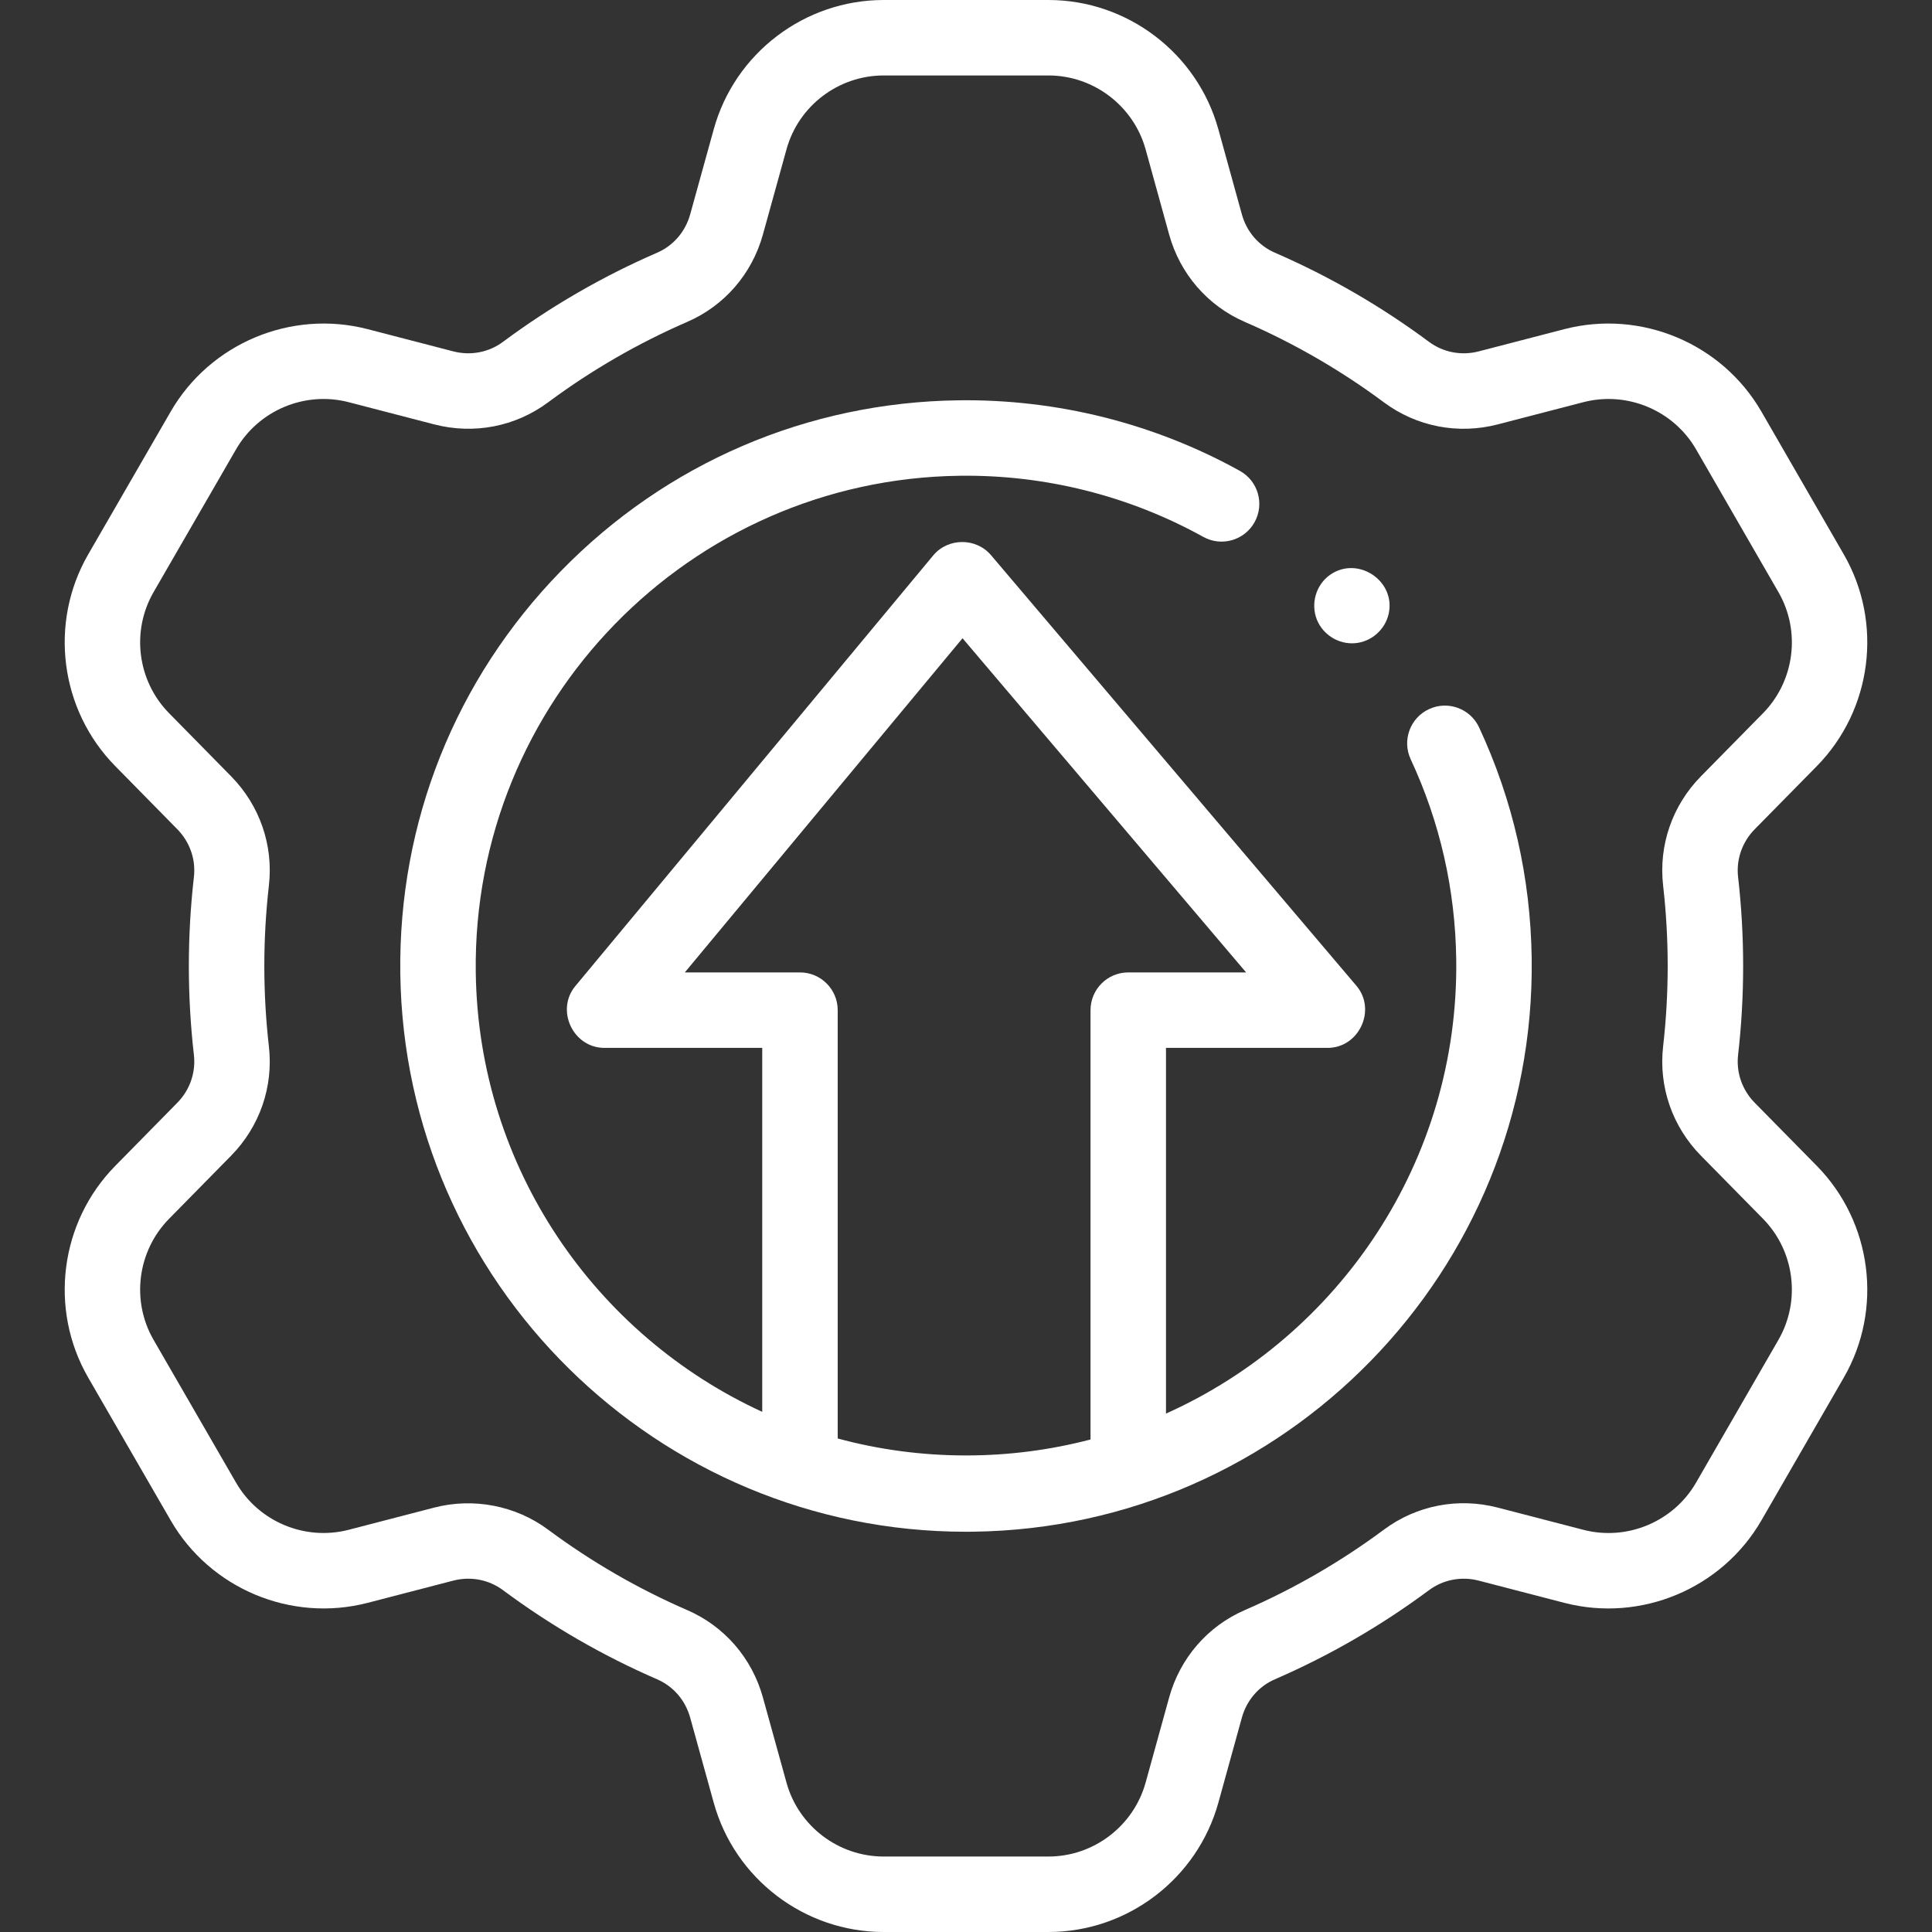
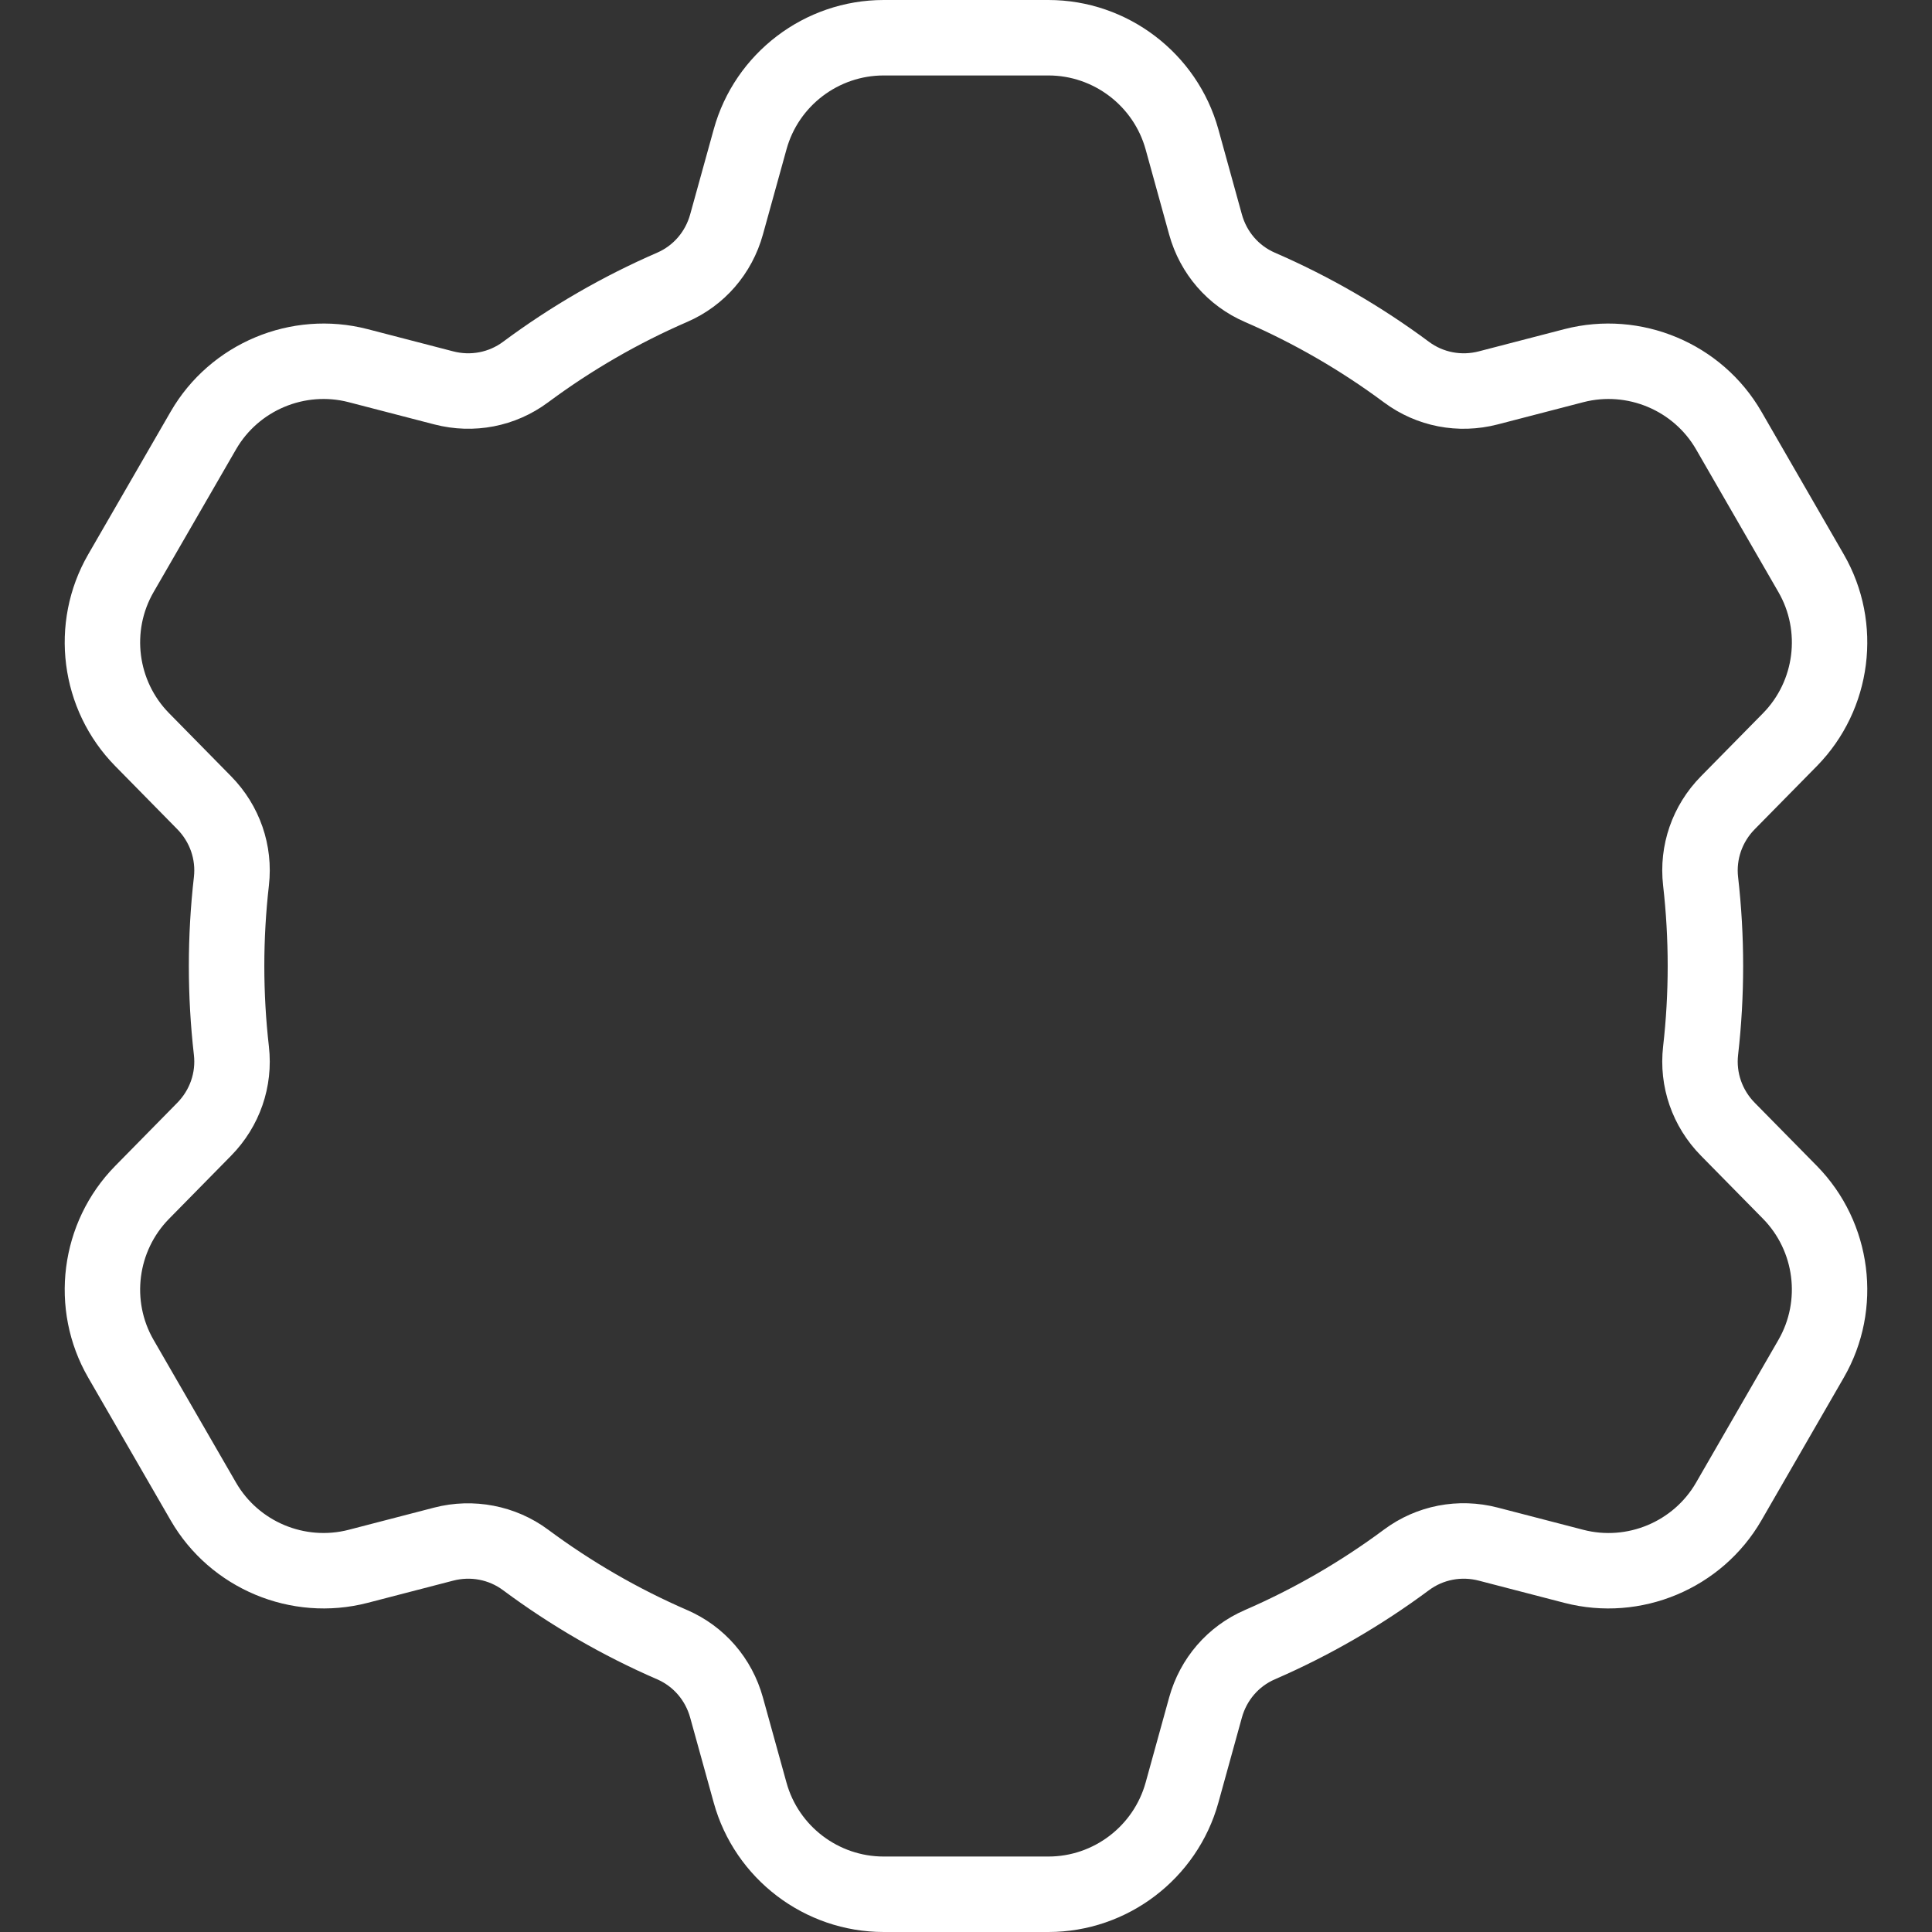
<svg xmlns="http://www.w3.org/2000/svg" height="512" viewBox="0 0 512 512" width="512">
  <rect x="0" y="0" width="512" height="512" fill="#333333" stroke="none" />
  <g>
    <g>
      <path fill="#FFF" d="m465.028 292.251c-3.339-3.394-4.949-8.014-4.416-12.676 1.787-15.647 1.787-31.504 0-47.15-.533-4.662 1.077-9.282 4.416-12.676l16.453-16.72c14.664-14.931 17.6-38.005 7.142-56.108l-21.833-37.841c-10.459-18.104-31.919-27.094-52.193-21.859l-22.694 5.891c-4.619 1.201-9.434.278-13.208-2.525-12.672-9.417-26.414-17.364-40.842-23.621-4.288-1.858-7.475-5.561-8.745-10.156l-6.235-22.561c-5.596-20.166-24.108-34.249-45.018-34.249h-43.686c-20.943 0-39.457 14.09-45.019 34.253l-6.247 22.559c-1.271 4.591-4.458 8.29-8.743 10.148-14.435 6.259-28.181 14.207-40.855 23.625-3.774 2.806-8.587 3.727-13.208 2.526l-22.708-5.894c-20.253-5.227-41.698 3.761-52.155 21.862l-21.855 37.836c-10.468 18.119-7.518 41.197 7.169 56.116l16.429 16.71c3.337 3.394 4.945 8.013 4.412 12.671-1.788 15.655-1.788 31.519 0 47.174.532 4.658-1.076 9.277-4.412 12.671l-16.426 16.705c-14.691 14.924-17.641 38.002-7.173 56.121l21.855 37.836c10.457 18.103 31.906 27.092 52.167 21.859l22.696-5.891c4.621-1.198 9.435-.278 13.208 2.525 12.675 9.419 26.42 17.367 40.854 23.625 4.286 1.859 7.473 5.559 8.744 10.149l6.244 22.549c5.567 20.175 24.081 34.265 45.023 34.265h43.686c20.91 0 39.422-14.083 45.02-34.258l6.232-22.551c1.27-4.596 4.458-8.298 8.746-10.156 14.428-6.257 28.169-14.204 40.841-23.62 3.775-2.805 8.589-3.727 13.208-2.526l22.707 5.894c20.263 5.231 41.722-3.759 52.183-21.867l21.828-37.831c10.461-18.108 7.525-41.183-7.146-56.119zm6.271 62.834-21.828 37.831c-5.982 10.355-18.261 15.499-29.85 12.504l-22.695-5.891c-10.509-2.725-21.502-.601-30.161 5.832-11.443 8.503-23.848 15.678-36.869 21.324-9.863 4.276-17.177 12.725-20.066 23.178l-6.229 22.541c-3.202 11.538-13.789 19.596-25.746 19.596h-43.686c-11.976 0-22.561-8.052-25.744-19.591l-6.247-22.559c-2.892-10.443-10.204-18.885-20.062-23.16-13.029-5.648-25.438-12.825-36.883-21.33-8.599-6.389-19.799-8.518-30.161-5.831l-22.684 5.888c-11.588 2.99-23.856-2.149-29.836-12.501l-21.855-37.836c-5.983-10.357-4.294-23.552 4.111-32.091l16.431-16.71c7.589-7.721 11.242-18.277 10.021-28.964-1.617-14.146-1.616-28.484 0-42.631 1.222-10.687-2.431-21.243-10.021-28.964l-16.434-16.715c-8.402-8.534-10.091-21.729-4.107-32.086l21.855-37.836c5.98-10.353 18.251-15.495 29.824-12.504l22.697 5.891c10.509 2.725 21.502.601 30.161-5.832 11.445-8.504 23.854-15.681 36.884-21.329 9.856-4.275 17.168-12.717 20.061-23.16l6.25-22.568c3.178-11.529 13.763-19.581 25.739-19.581h43.686c11.957 0 22.544 8.058 25.743 19.586l6.232 22.551c2.889 10.453 10.203 18.901 20.066 23.178 13.022 5.646 25.427 12.821 36.87 21.325 8.659 6.433 19.651 8.559 30.161 5.831l22.683-5.888c11.599-2.996 23.88 2.146 29.86 12.496l21.833 37.841c5.982 10.355 4.3 23.553-4.083 32.088l-16.446 16.714c-7.597 7.721-11.253 18.281-10.031 28.973 1.615 14.14 1.615 28.472 0 42.611-1.222 10.691 2.435 21.252 10.031 28.973l16.44 16.707c8.388 8.541 10.07 21.739 4.085 32.099z" />
-       <path fill="#FFF" d="m391.979 192.772c-2.331-5.007-8.281-7.175-13.287-4.844-5.007 2.331-7.176 8.28-4.844 13.286 7.765 16.677 11.826 34.535 12.069 53.08.7 53.374-31.054 99.751-76.917 120.321v-96.915h42.83c8.338 0 13.033-10.097 7.625-16.47l-96.83-114.11c-3.96-4.668-11.403-4.631-15.316.078l-94.83 114.11c-5.315 6.396-.597 16.392 7.691 16.392h41.83v96.454c-44.199-20.286-75.237-64.677-75.917-116.449-.939-71.637 56.576-130.683 128.212-131.622 22.613-.316 44.936 5.305 64.588 16.197 4.832 2.679 10.917.933 13.594-3.898 2.678-4.83.932-10.916-3.898-13.594-22.692-12.578-48.464-19.052-74.547-18.703-40.043.525-77.486 16.613-105.43 45.3-27.943 28.687-43.043 66.538-42.518 106.582 1.076 81.997 68.124 147.962 149.886 147.962.664 0 1.331-.005 1.997-.014 82.663-1.085 149.033-69.22 147.948-151.882-.281-21.391-4.97-42.003-13.936-61.261zm-210.496 64.928 73.597-88.561 75.149 88.561h-31.229c-5.523 0-10 4.478-10 10v113.777c-10.729 2.811-21.797 4.232-33 4.232-11.573 0-22.979-1.511-34-4.497v-113.512c0-5.522-4.477-10-10-10z" />
-       <path fill="#FFF" d="m349.03 164.319c1.642 3.944 5.706 6.449 9.964 6.142 4.346-.313 8.06-3.536 9.014-7.783 1.962-8.729-8.167-15.484-15.5-10.358-3.8 2.655-5.232 7.725-3.478 11.999z" />
    </g>
  </g>
</svg>